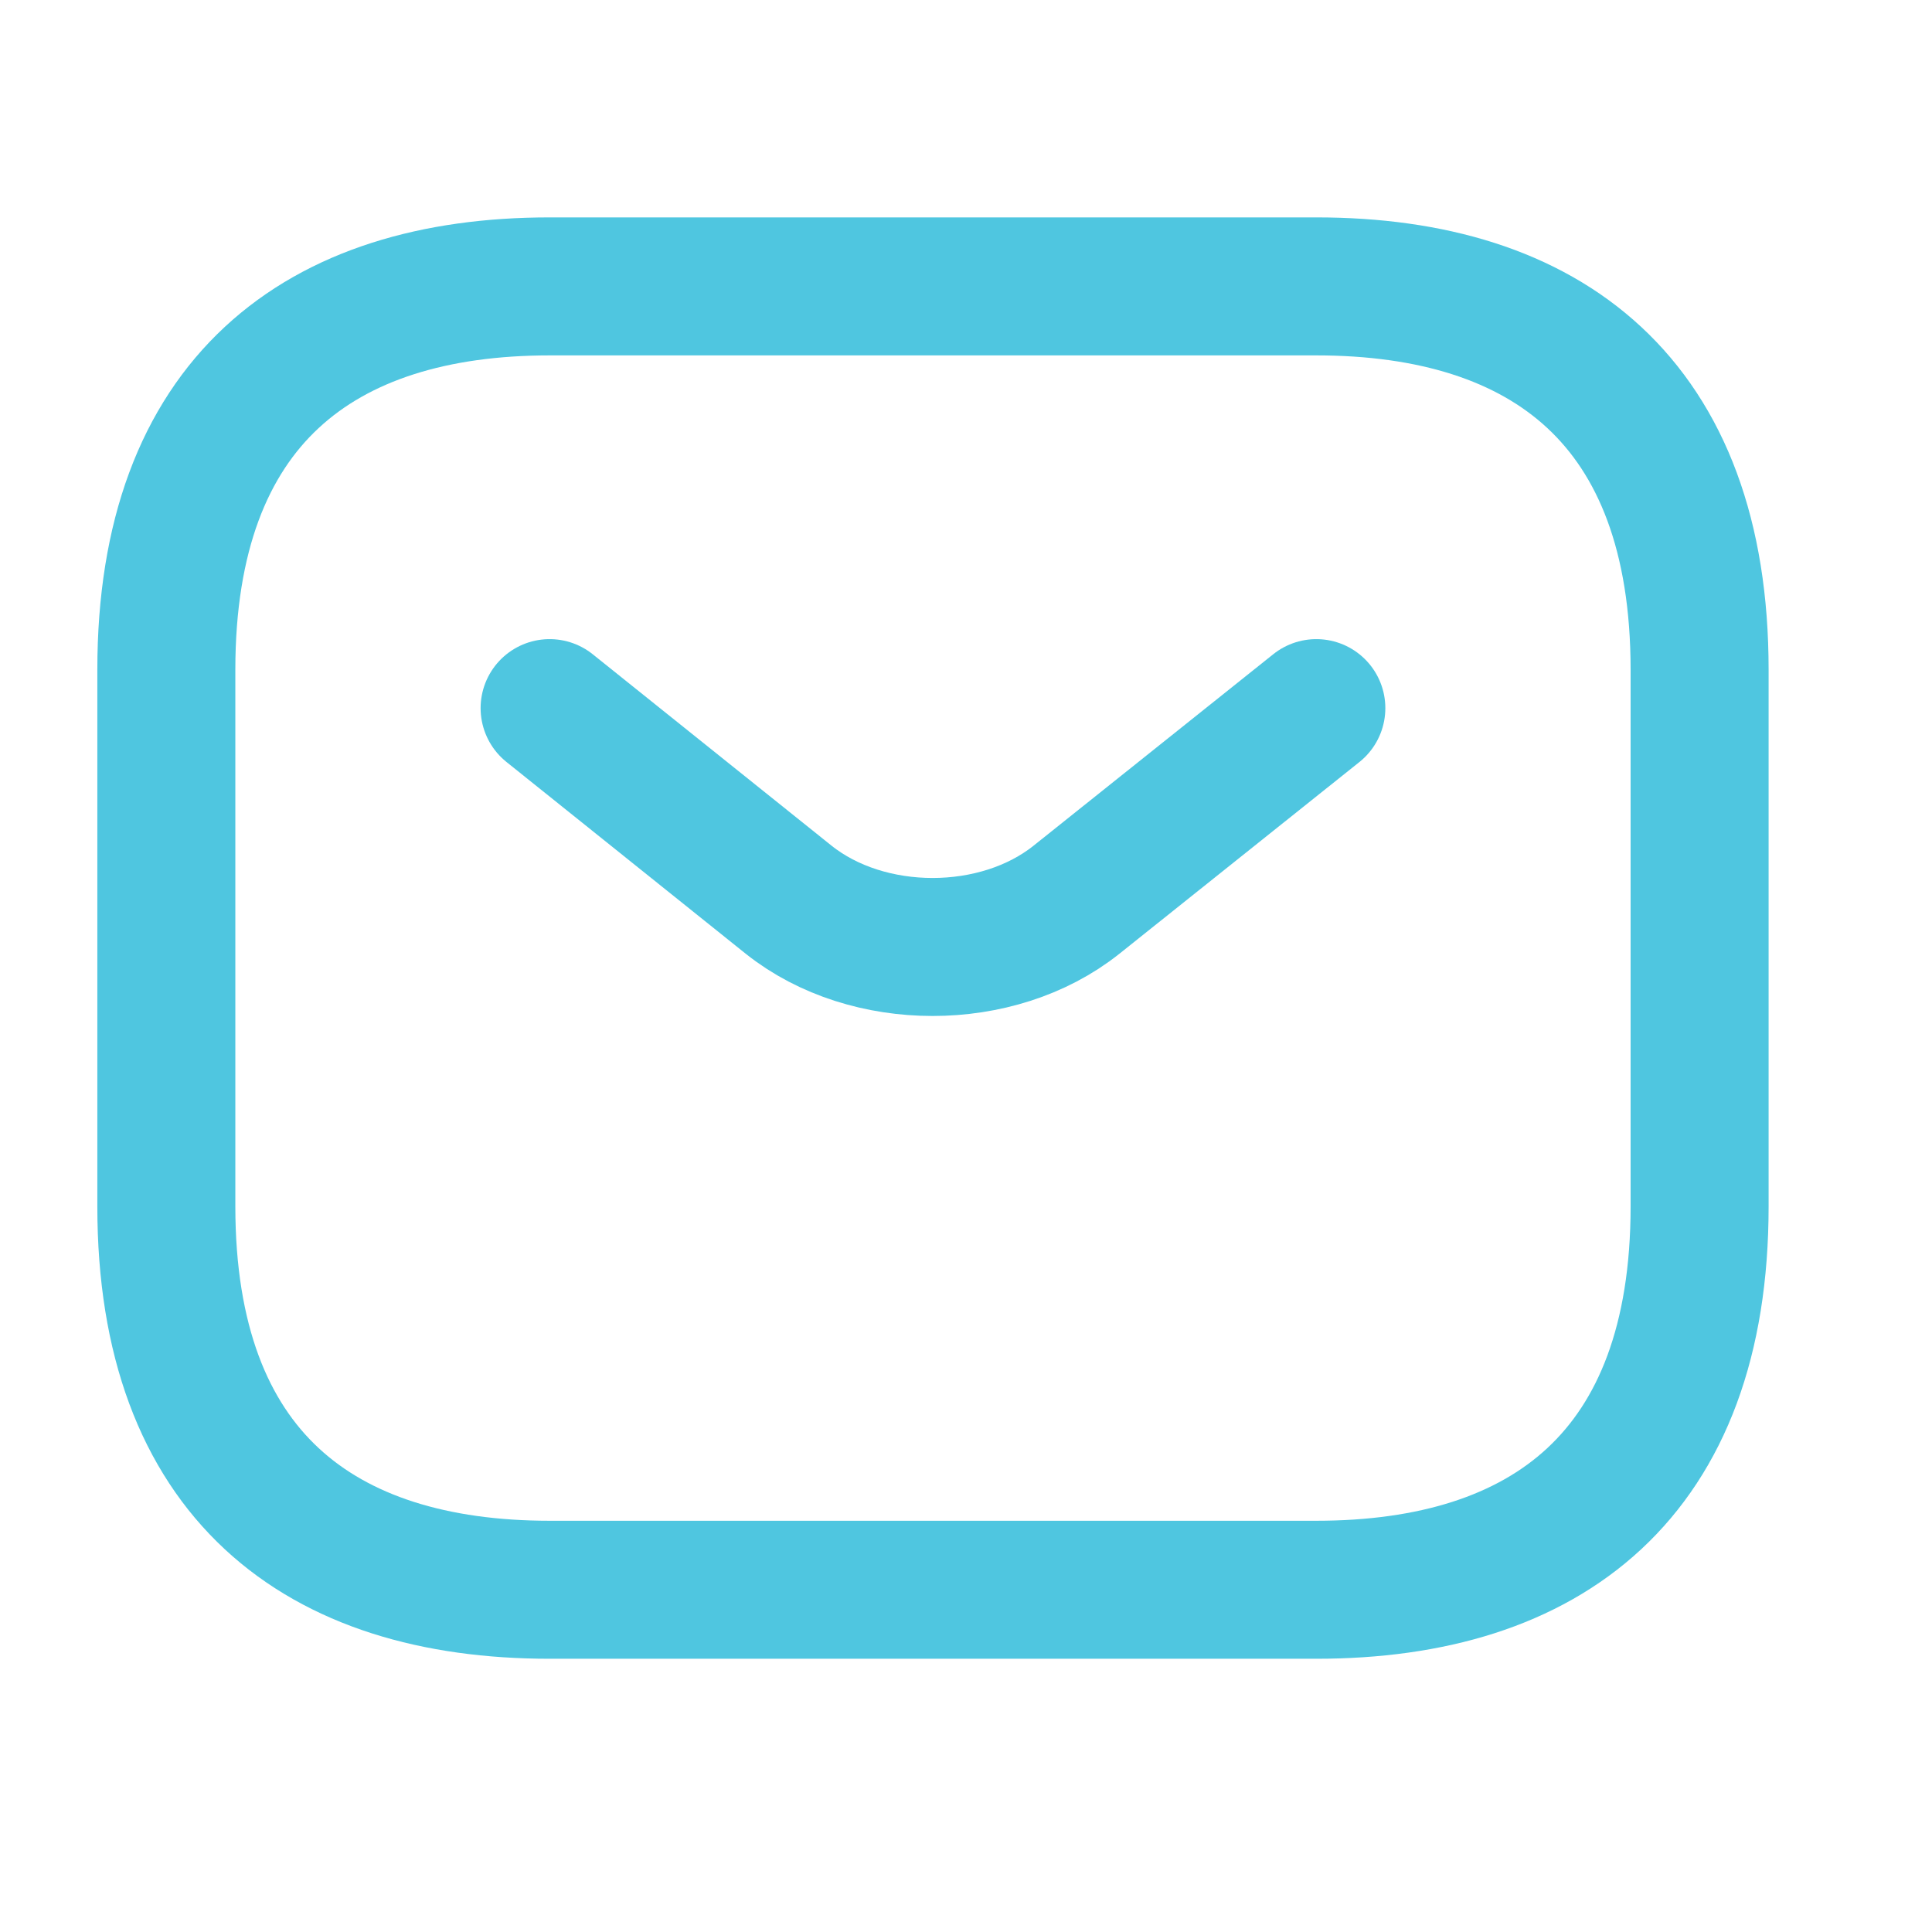
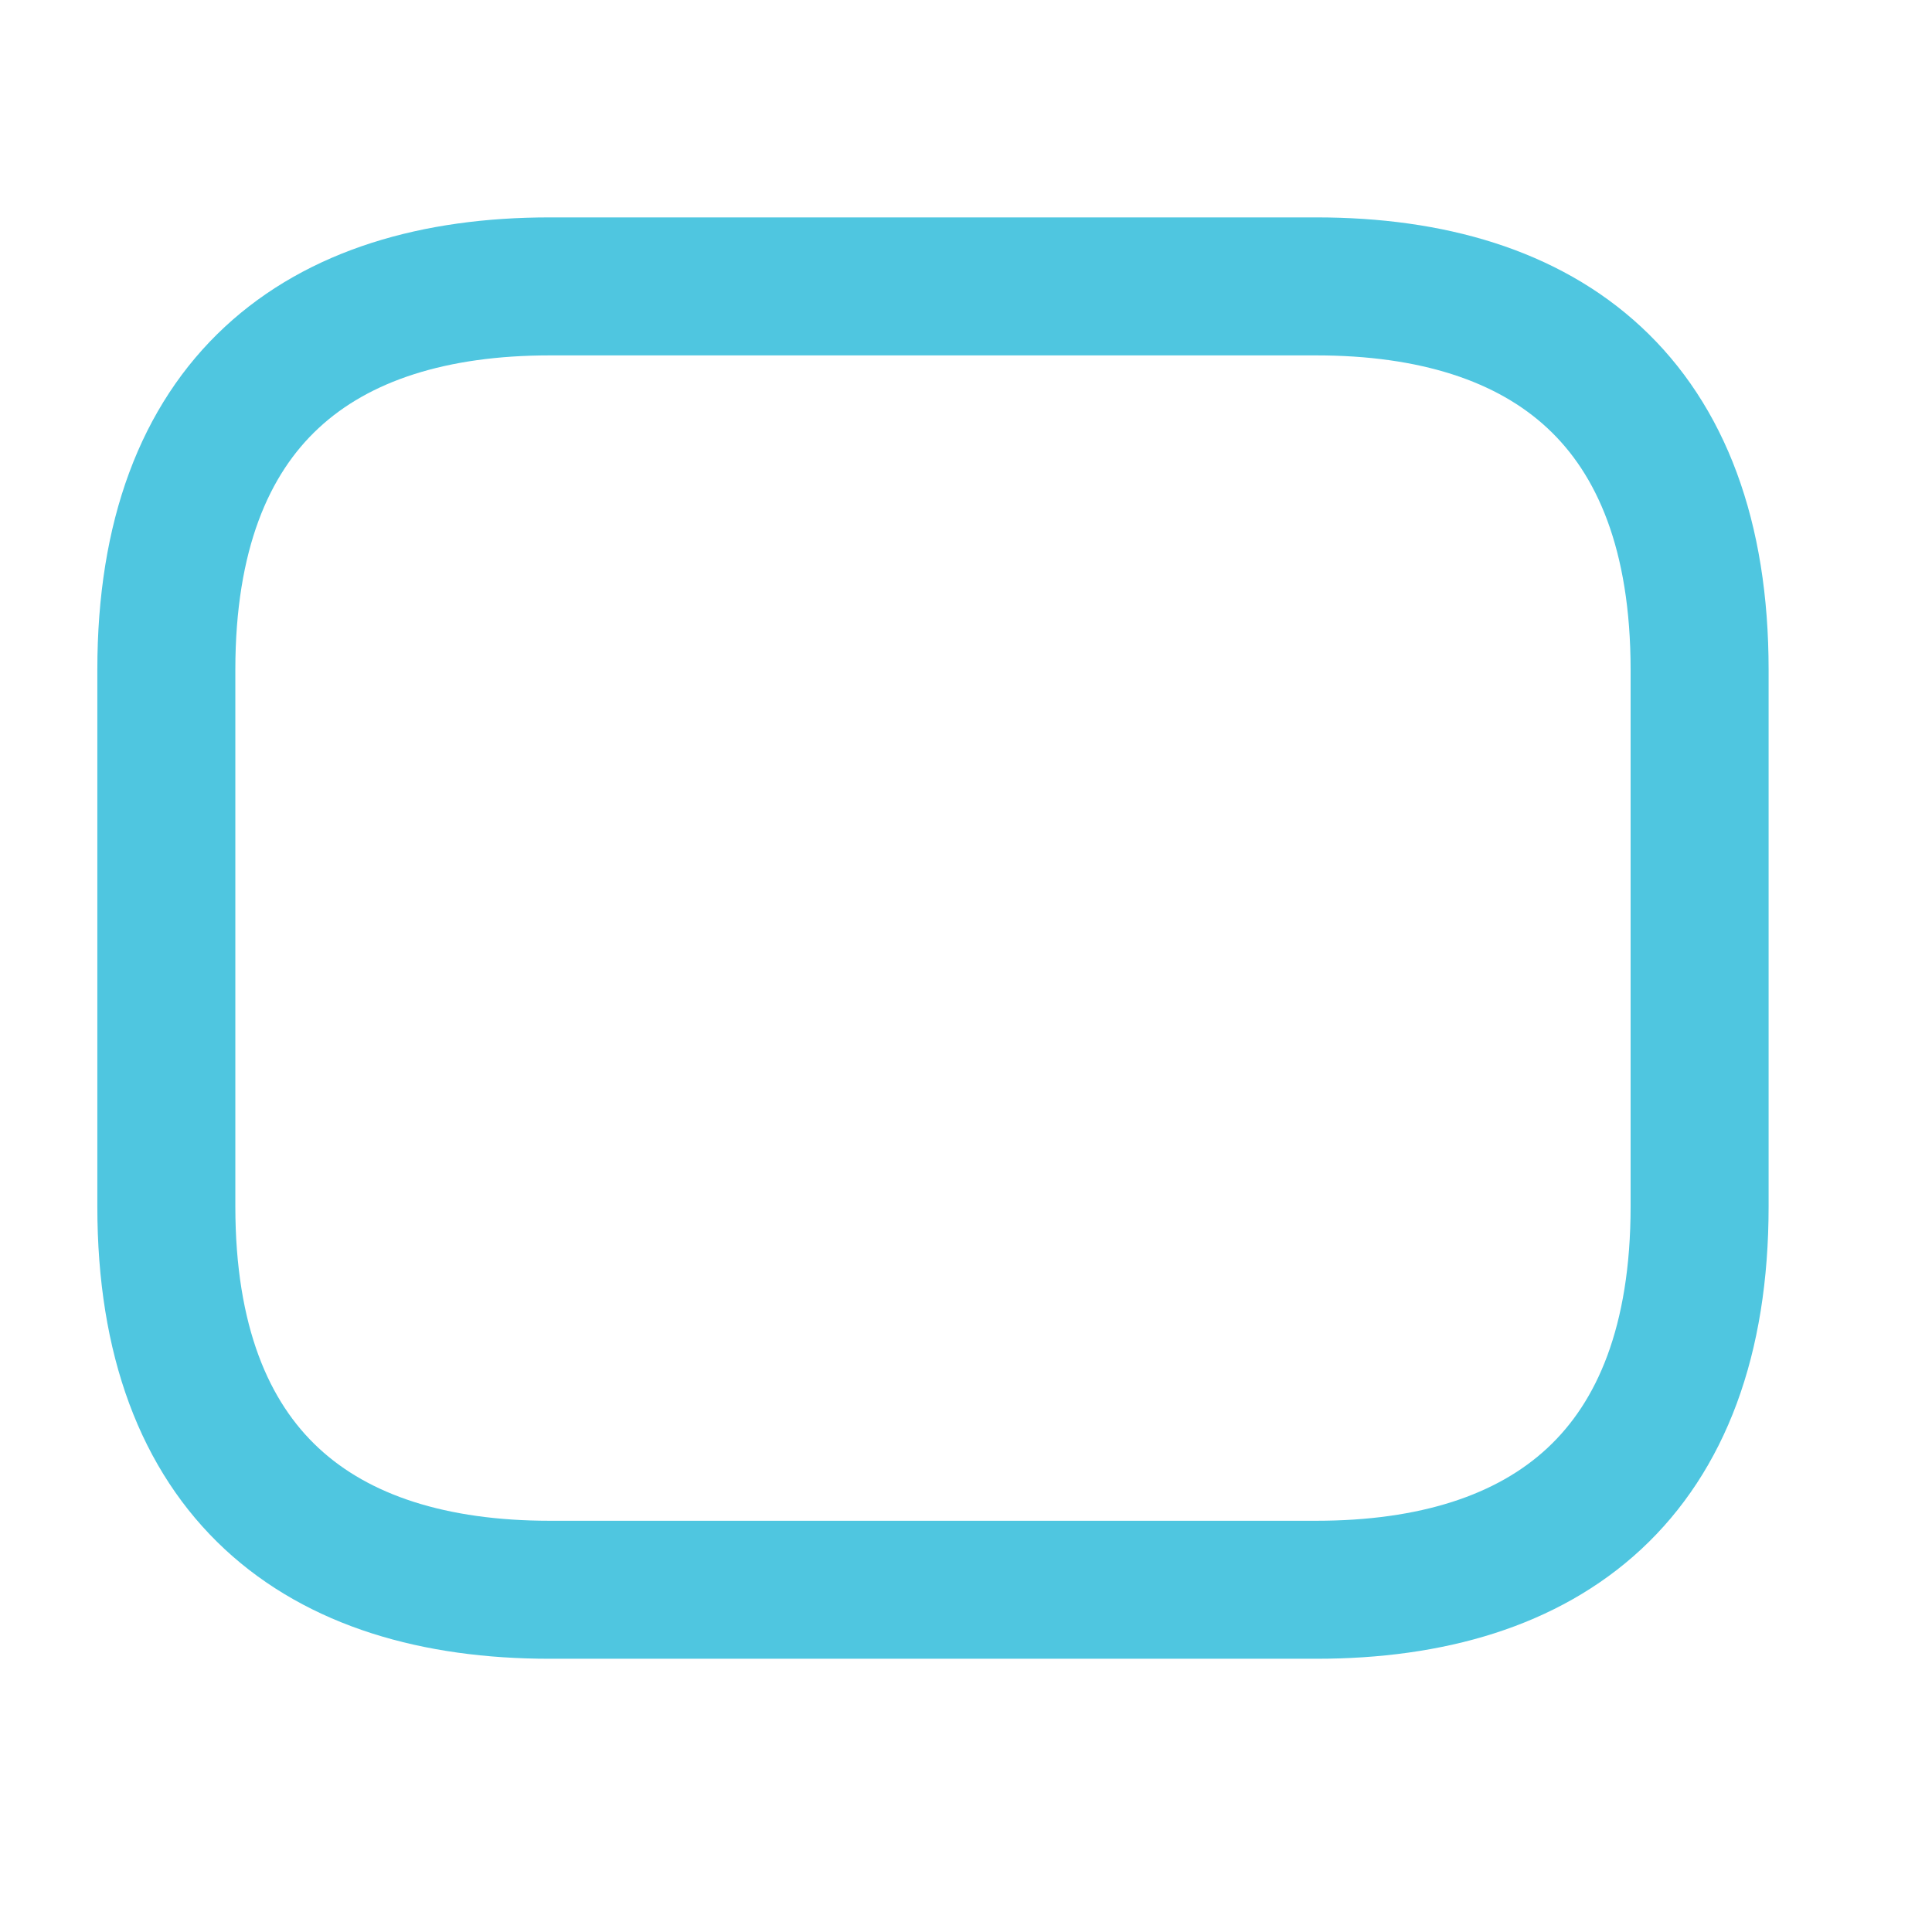
<svg xmlns="http://www.w3.org/2000/svg" width="21" height="21" viewBox="0 0 21 21" fill="none">
  <g id="vuesax/linear/sms">
    <g id="sms">
      <path id="Vector" d="M14.308 17.28H5.975C3.475 17.28 1.808 16.03 1.808 13.113V7.28C1.808 4.363 3.475 3.113 5.975 3.113H14.308C16.808 3.113 18.474 4.363 18.474 7.28V13.113C18.474 16.03 16.808 17.28 14.308 17.28Z" stroke="#4FC6E0" stroke-width="1.5" stroke-miterlimit="10" stroke-linecap="round" stroke-linejoin="round" />
-       <path id="Vector_2" d="M14.308 7.697L11.699 9.781C10.841 10.464 9.433 10.464 8.574 9.781L5.974 7.697" stroke="#4FC6E0" stroke-width="1.5" stroke-miterlimit="10" stroke-linecap="round" stroke-linejoin="round" />
    </g>
  </g>
</svg>